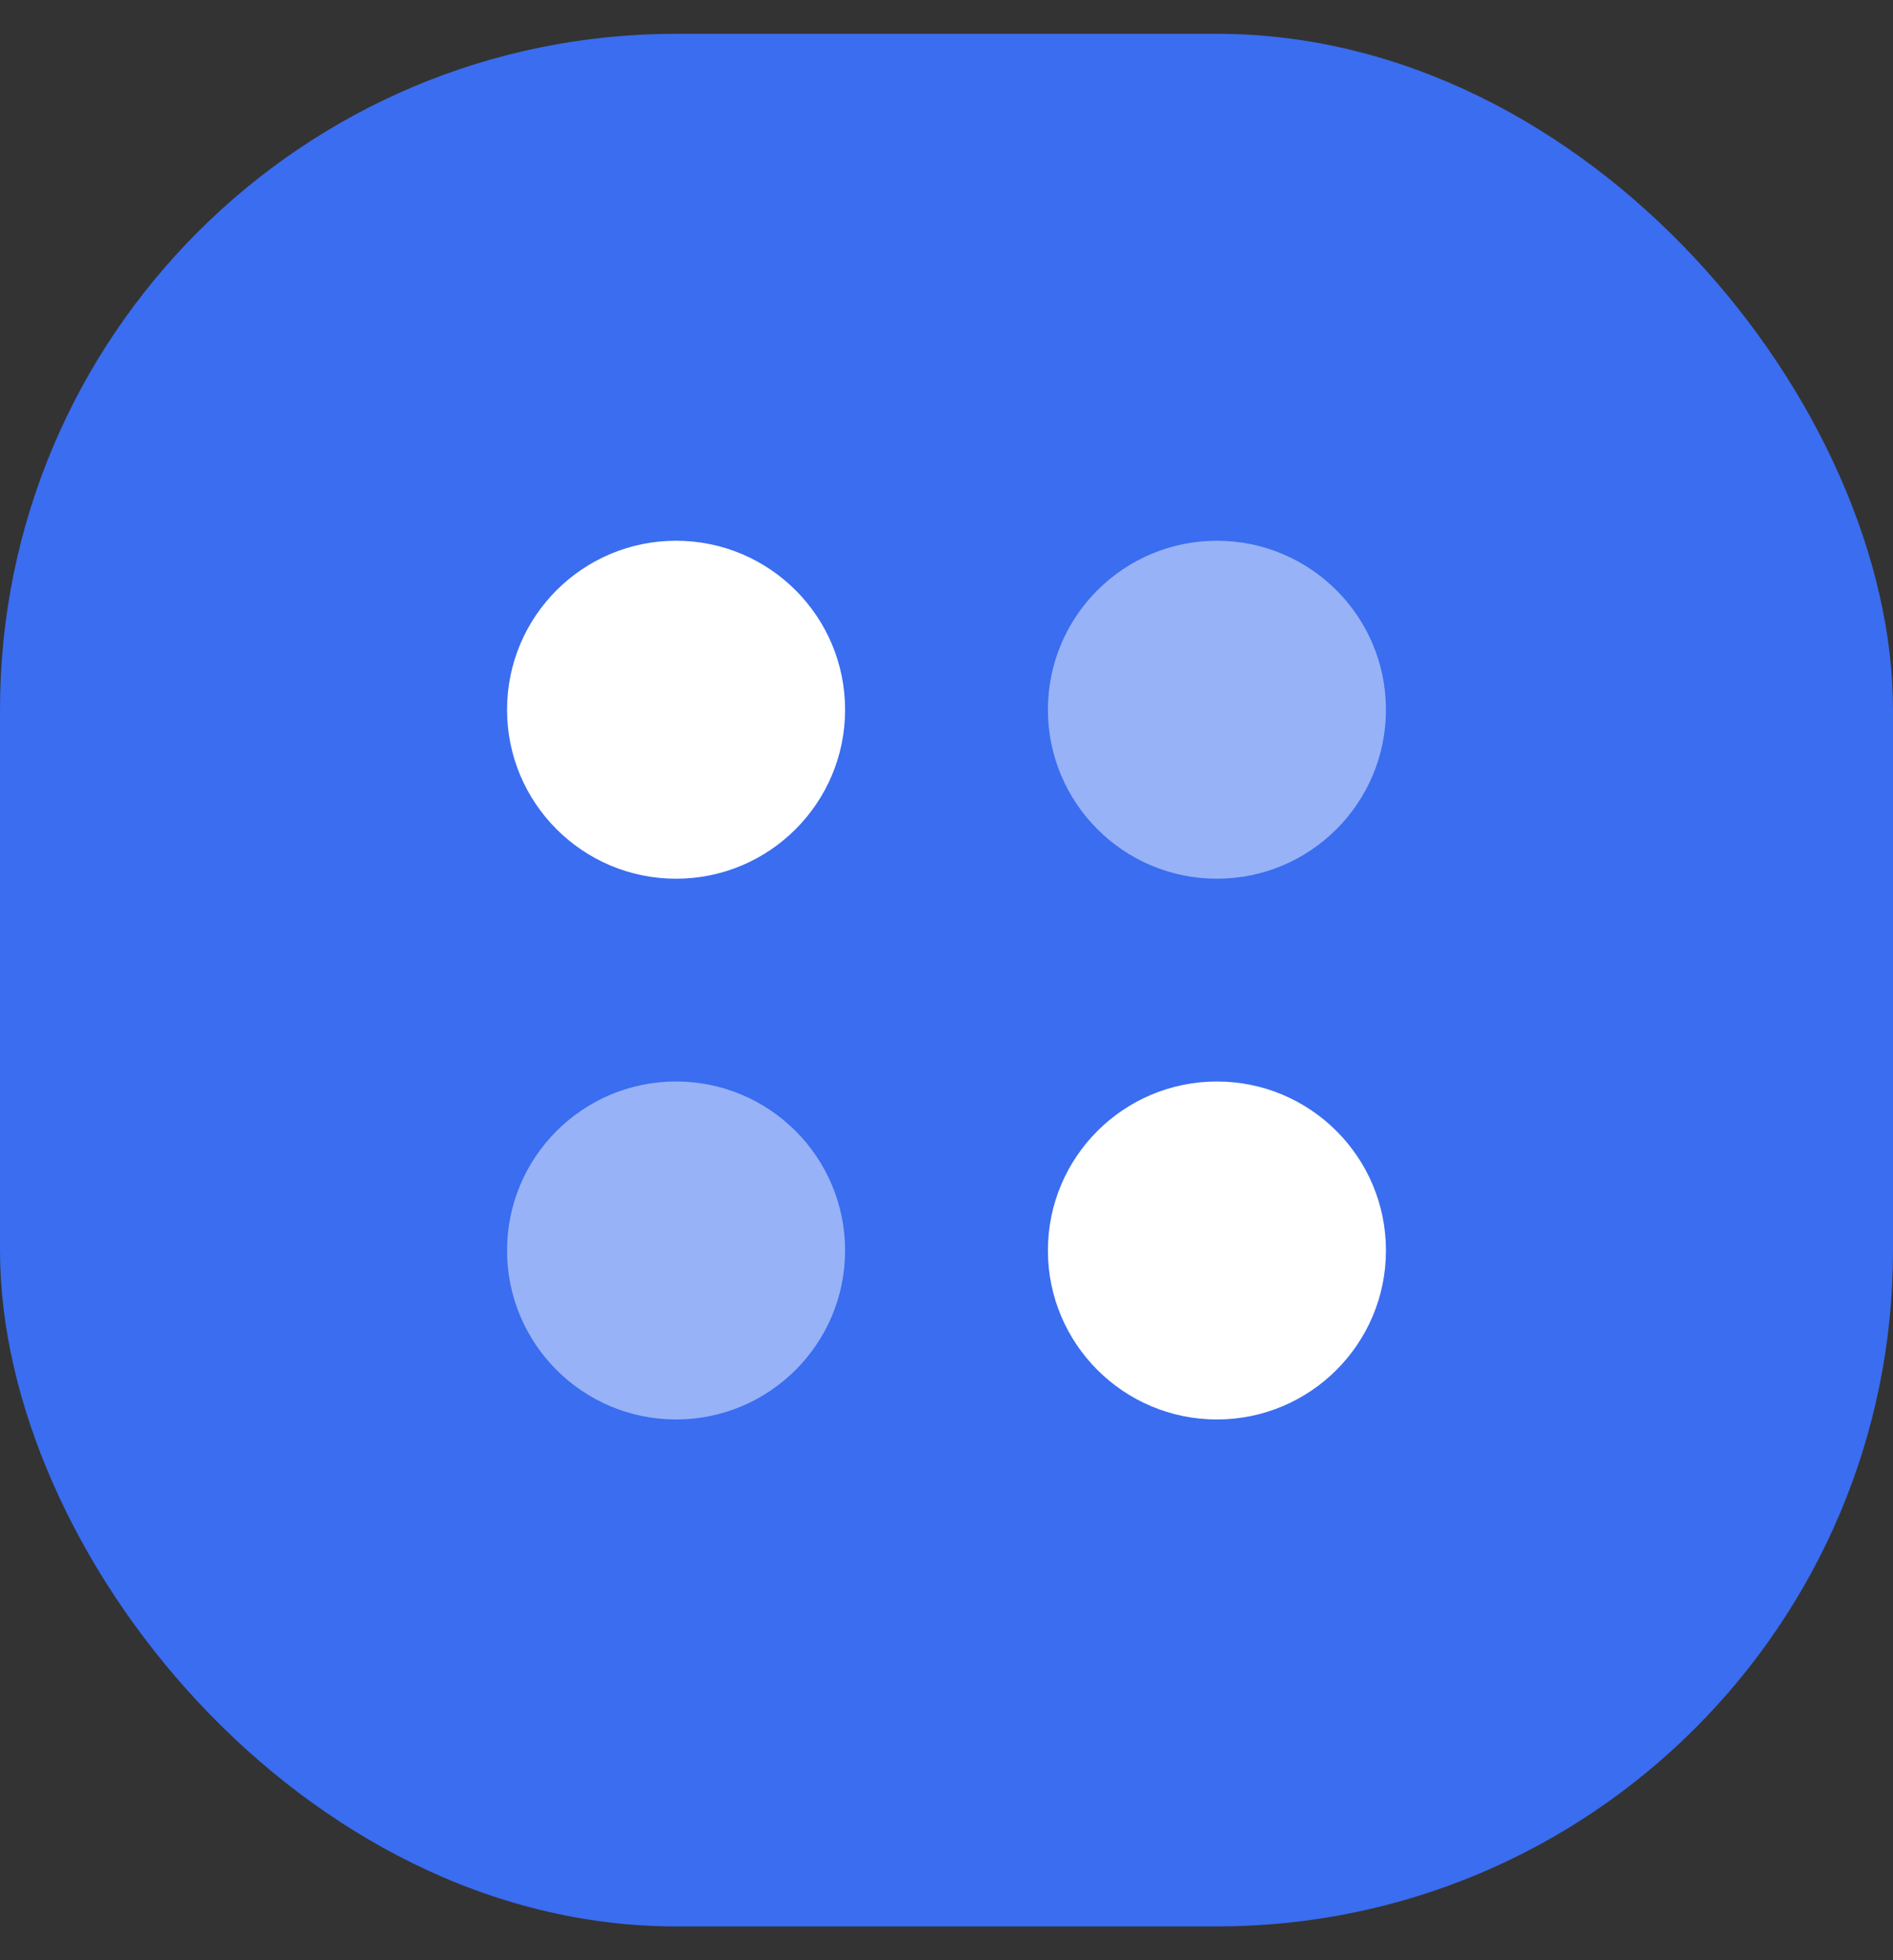
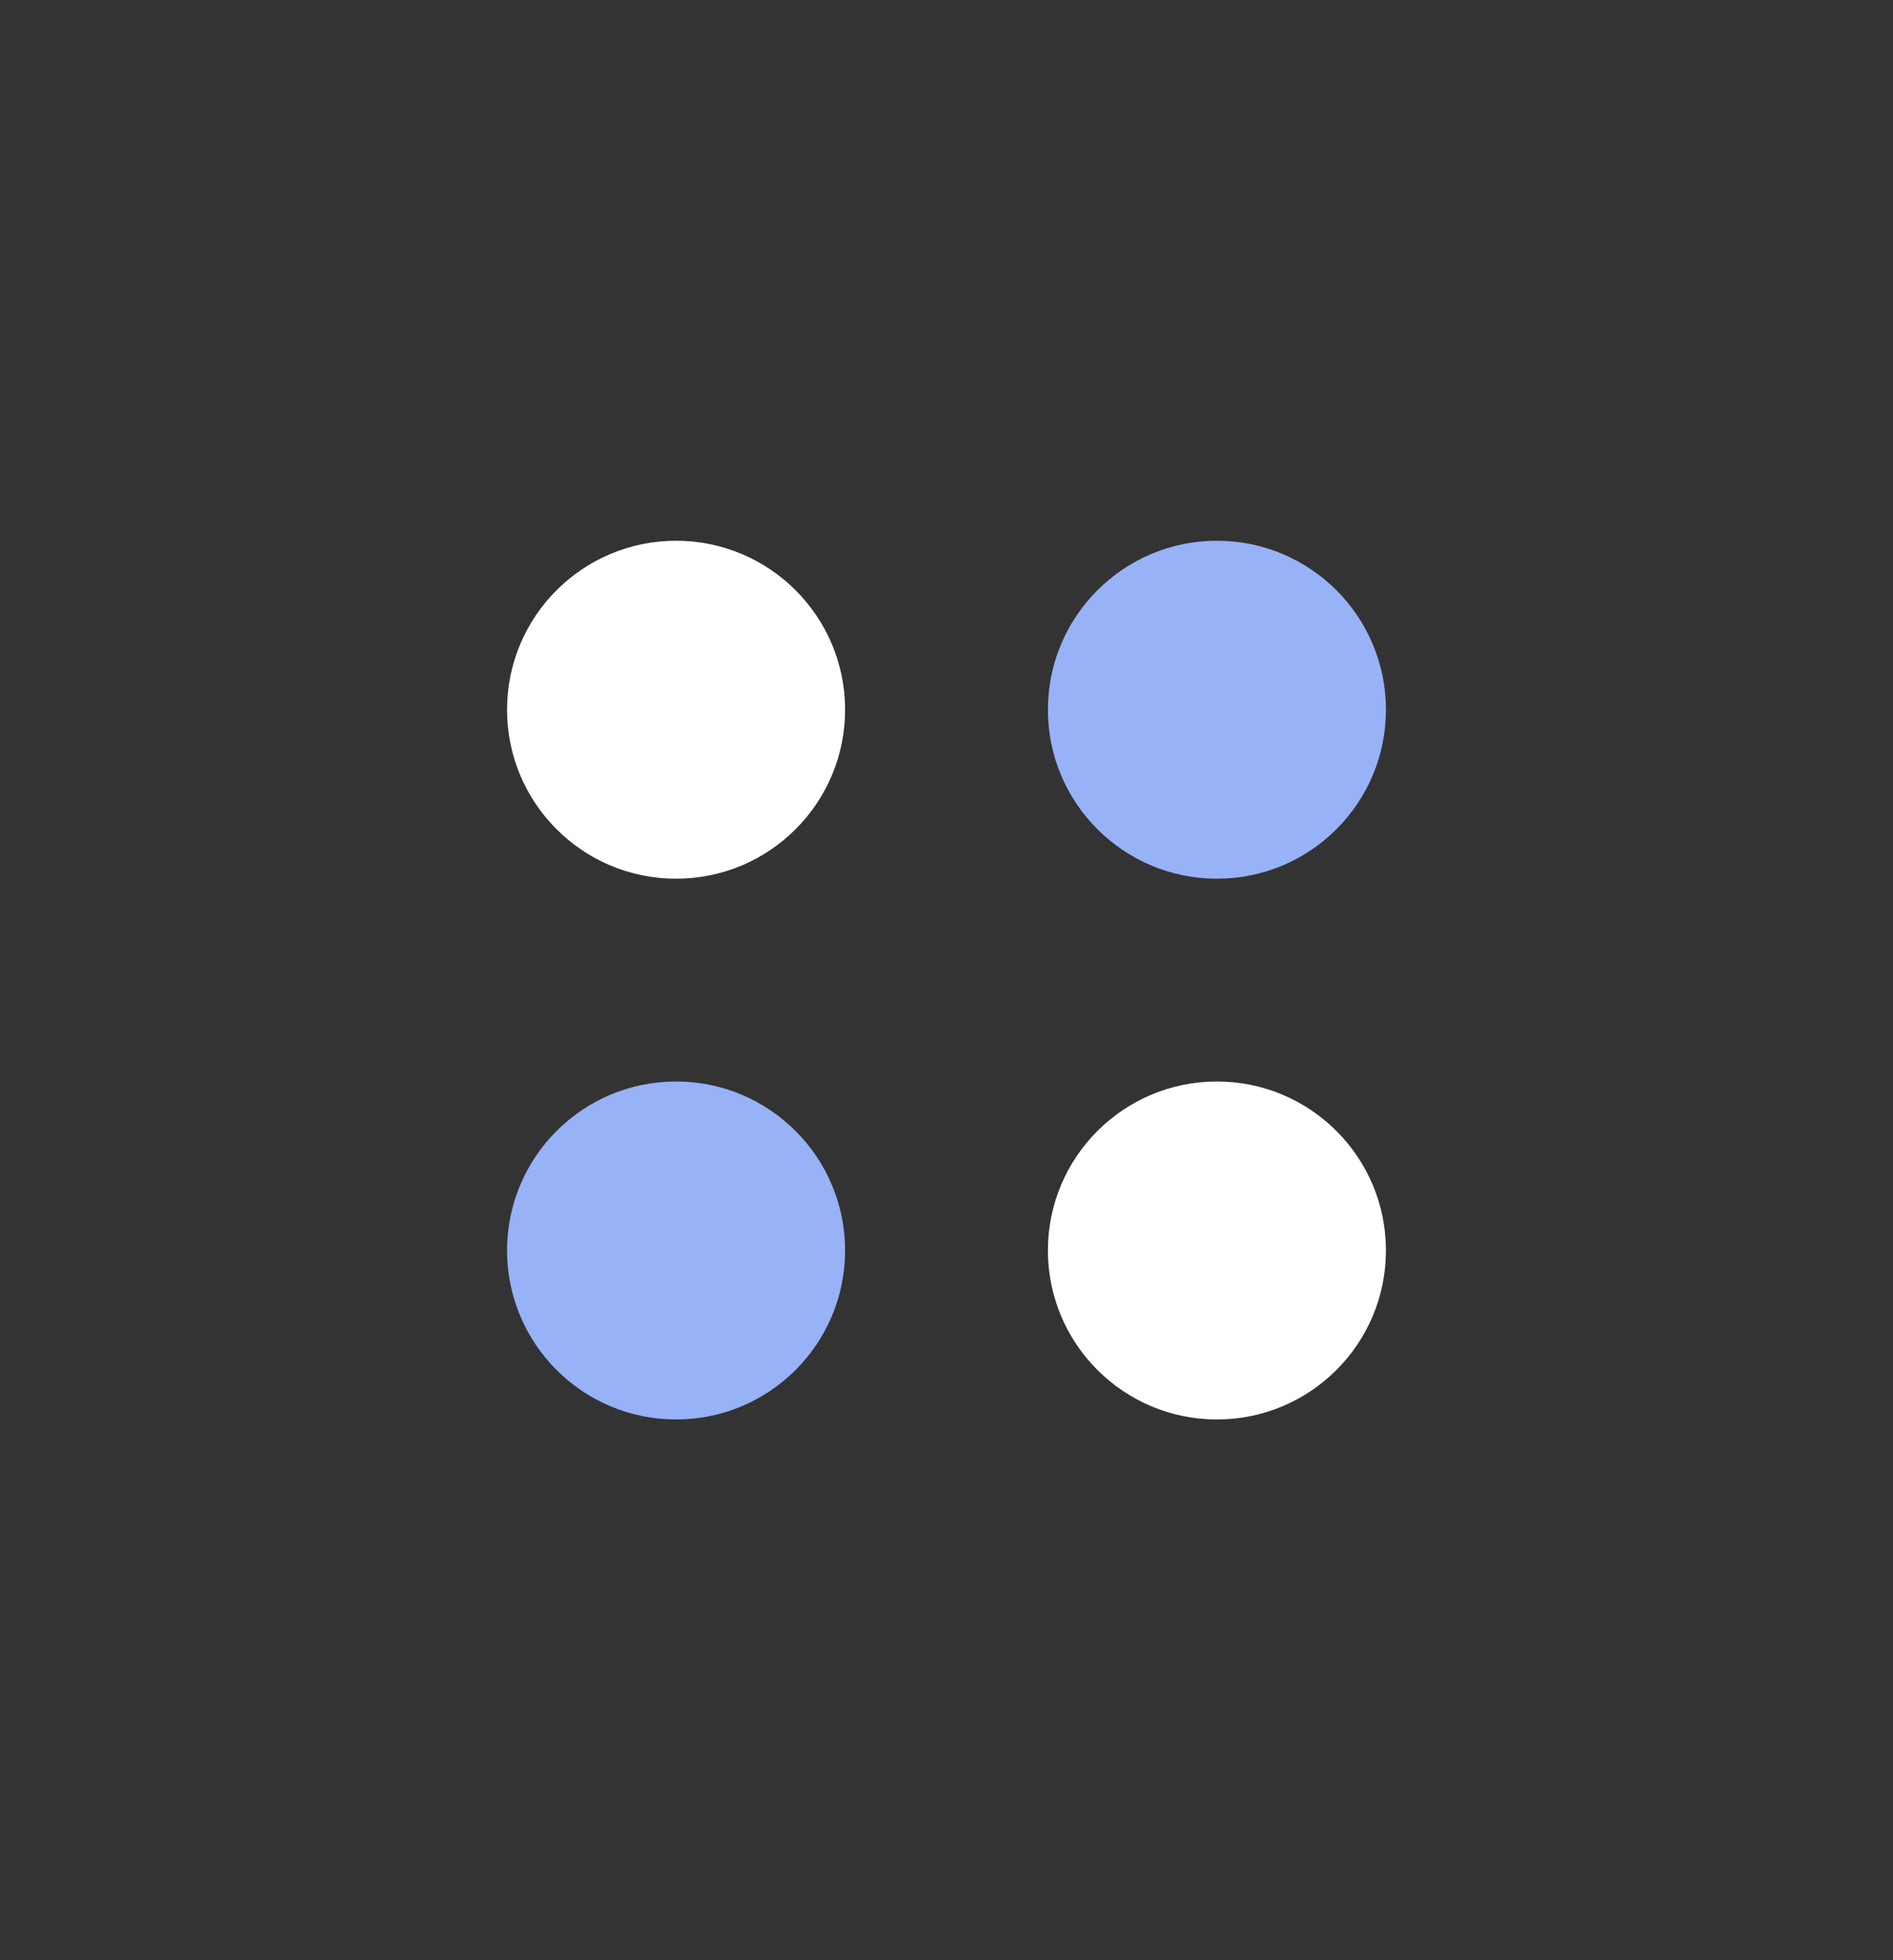
<svg xmlns="http://www.w3.org/2000/svg" width="28" height="29" viewBox="0 0 28 29" fill="none">
  <rect x="0" y="0" width="28" height="29" fill="#333333" stroke="none" />
-   <rect y="0.5" width="28" height="28" rx="10" fill="#3A6DF0" />
  <circle cx="10" cy="10.5" r="2.5" fill="white" />
  <circle cx="18" cy="10.5" r="2.5" fill="#97B2F6" />
  <circle cx="10" cy="18.5" r="2.5" fill="#97B2F6" />
  <circle cx="18" cy="18.5" r="2.5" fill="white" />
</svg>